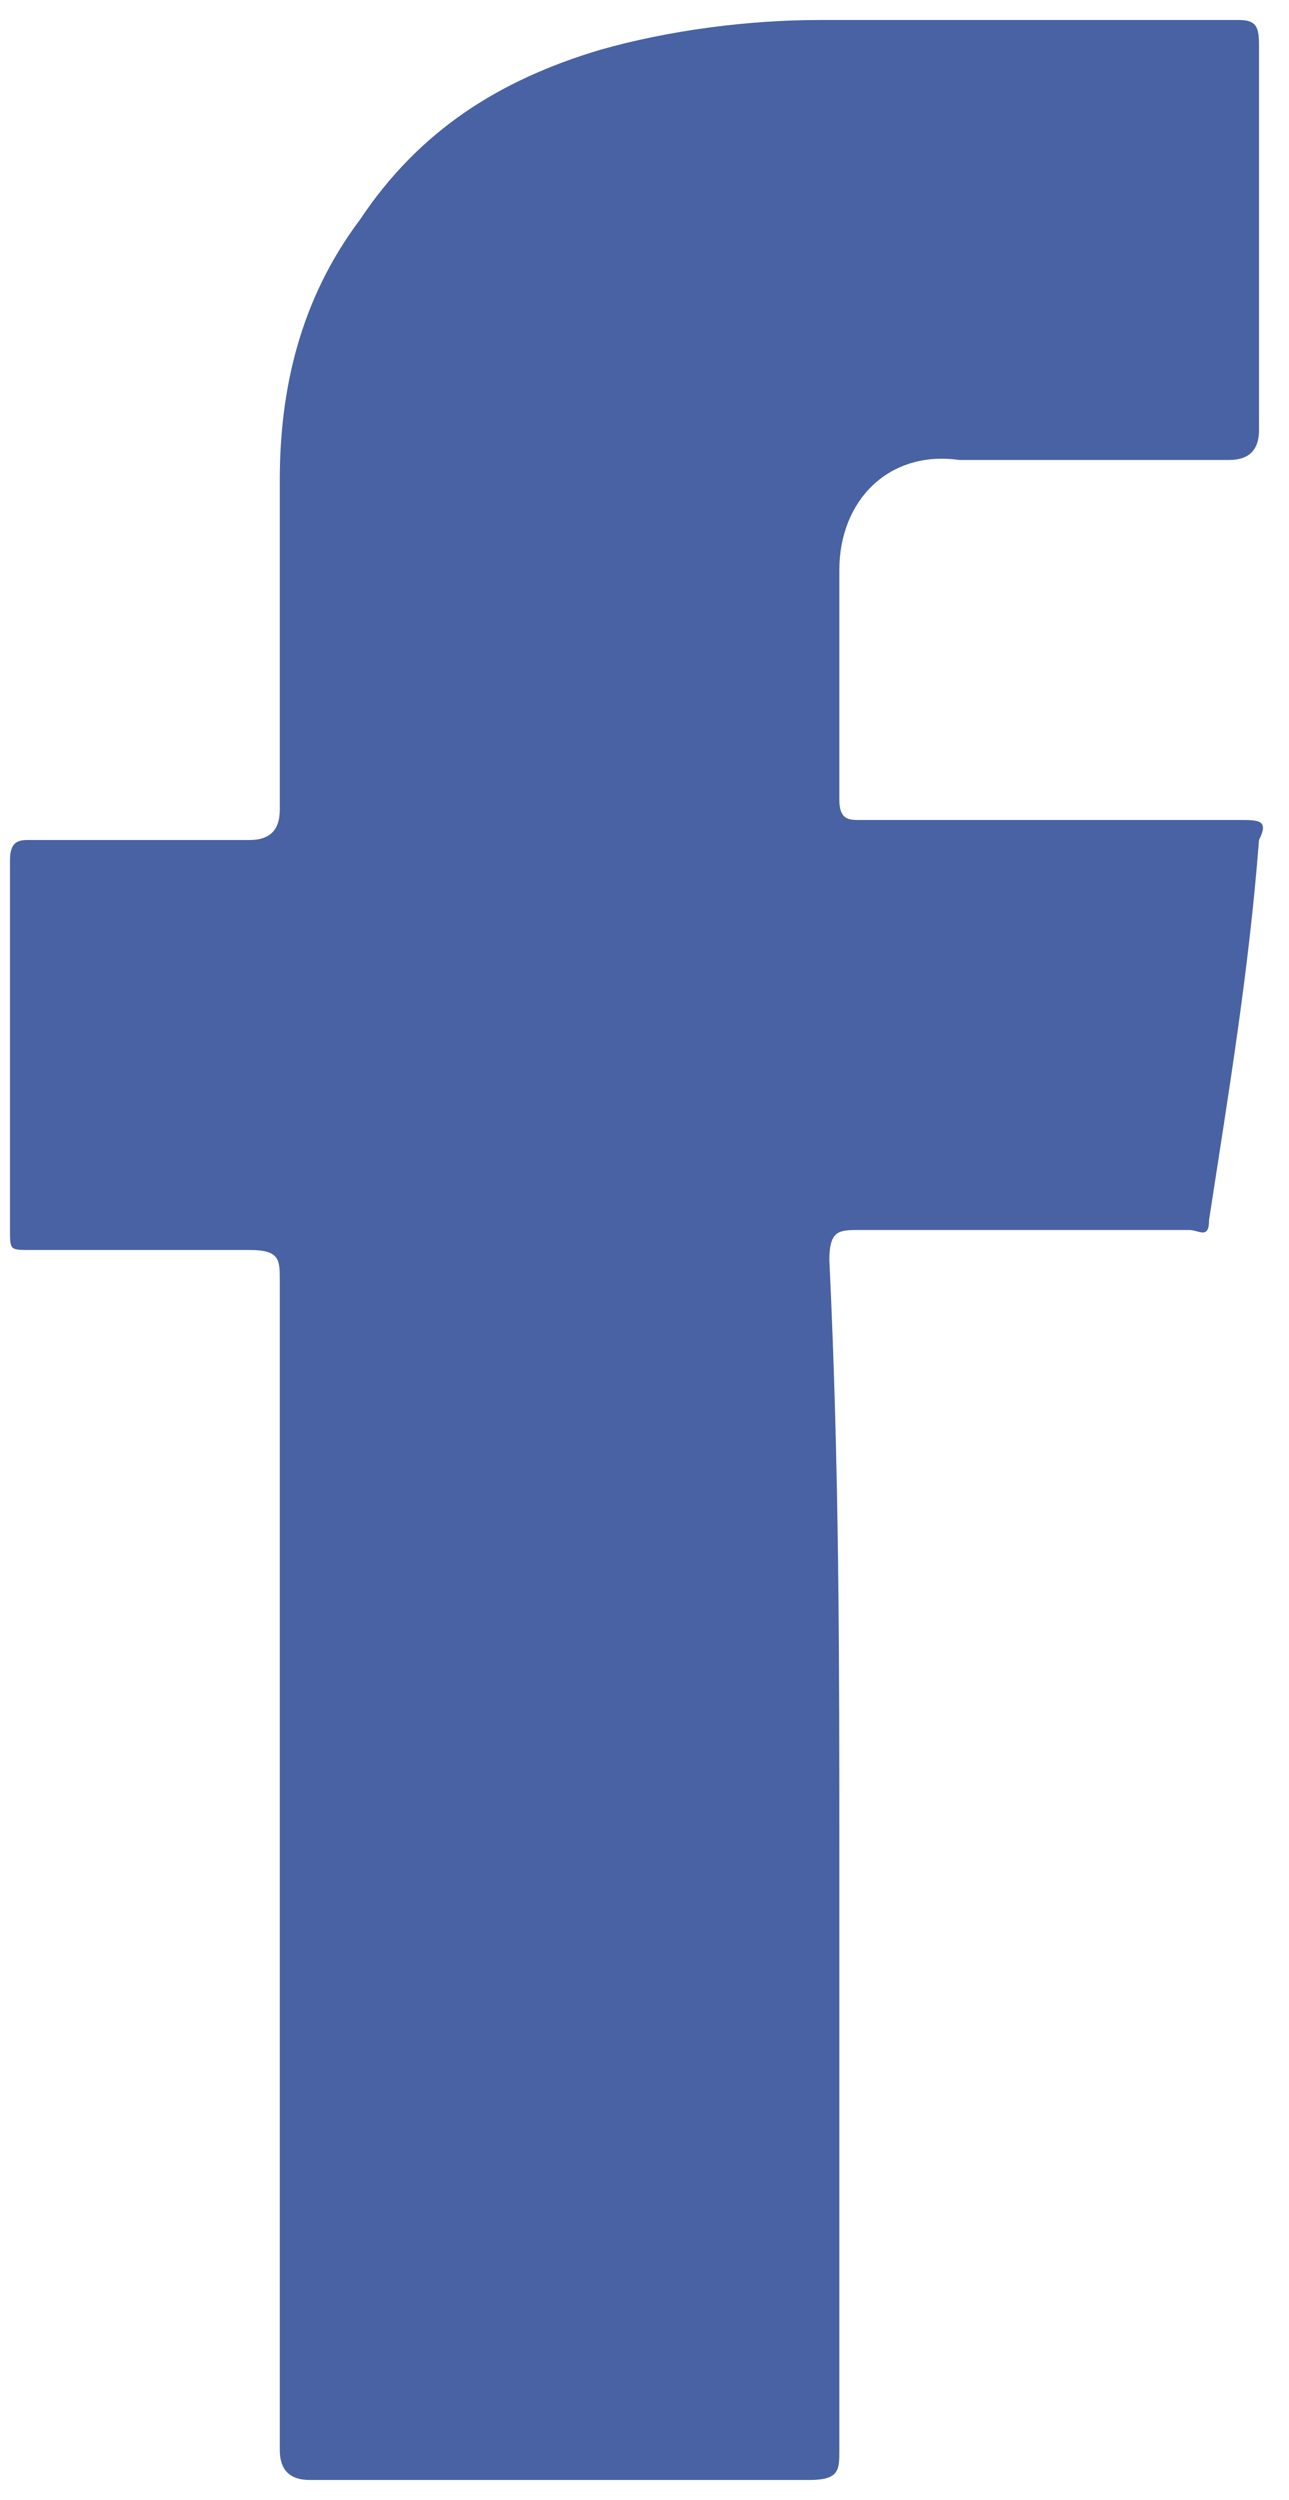
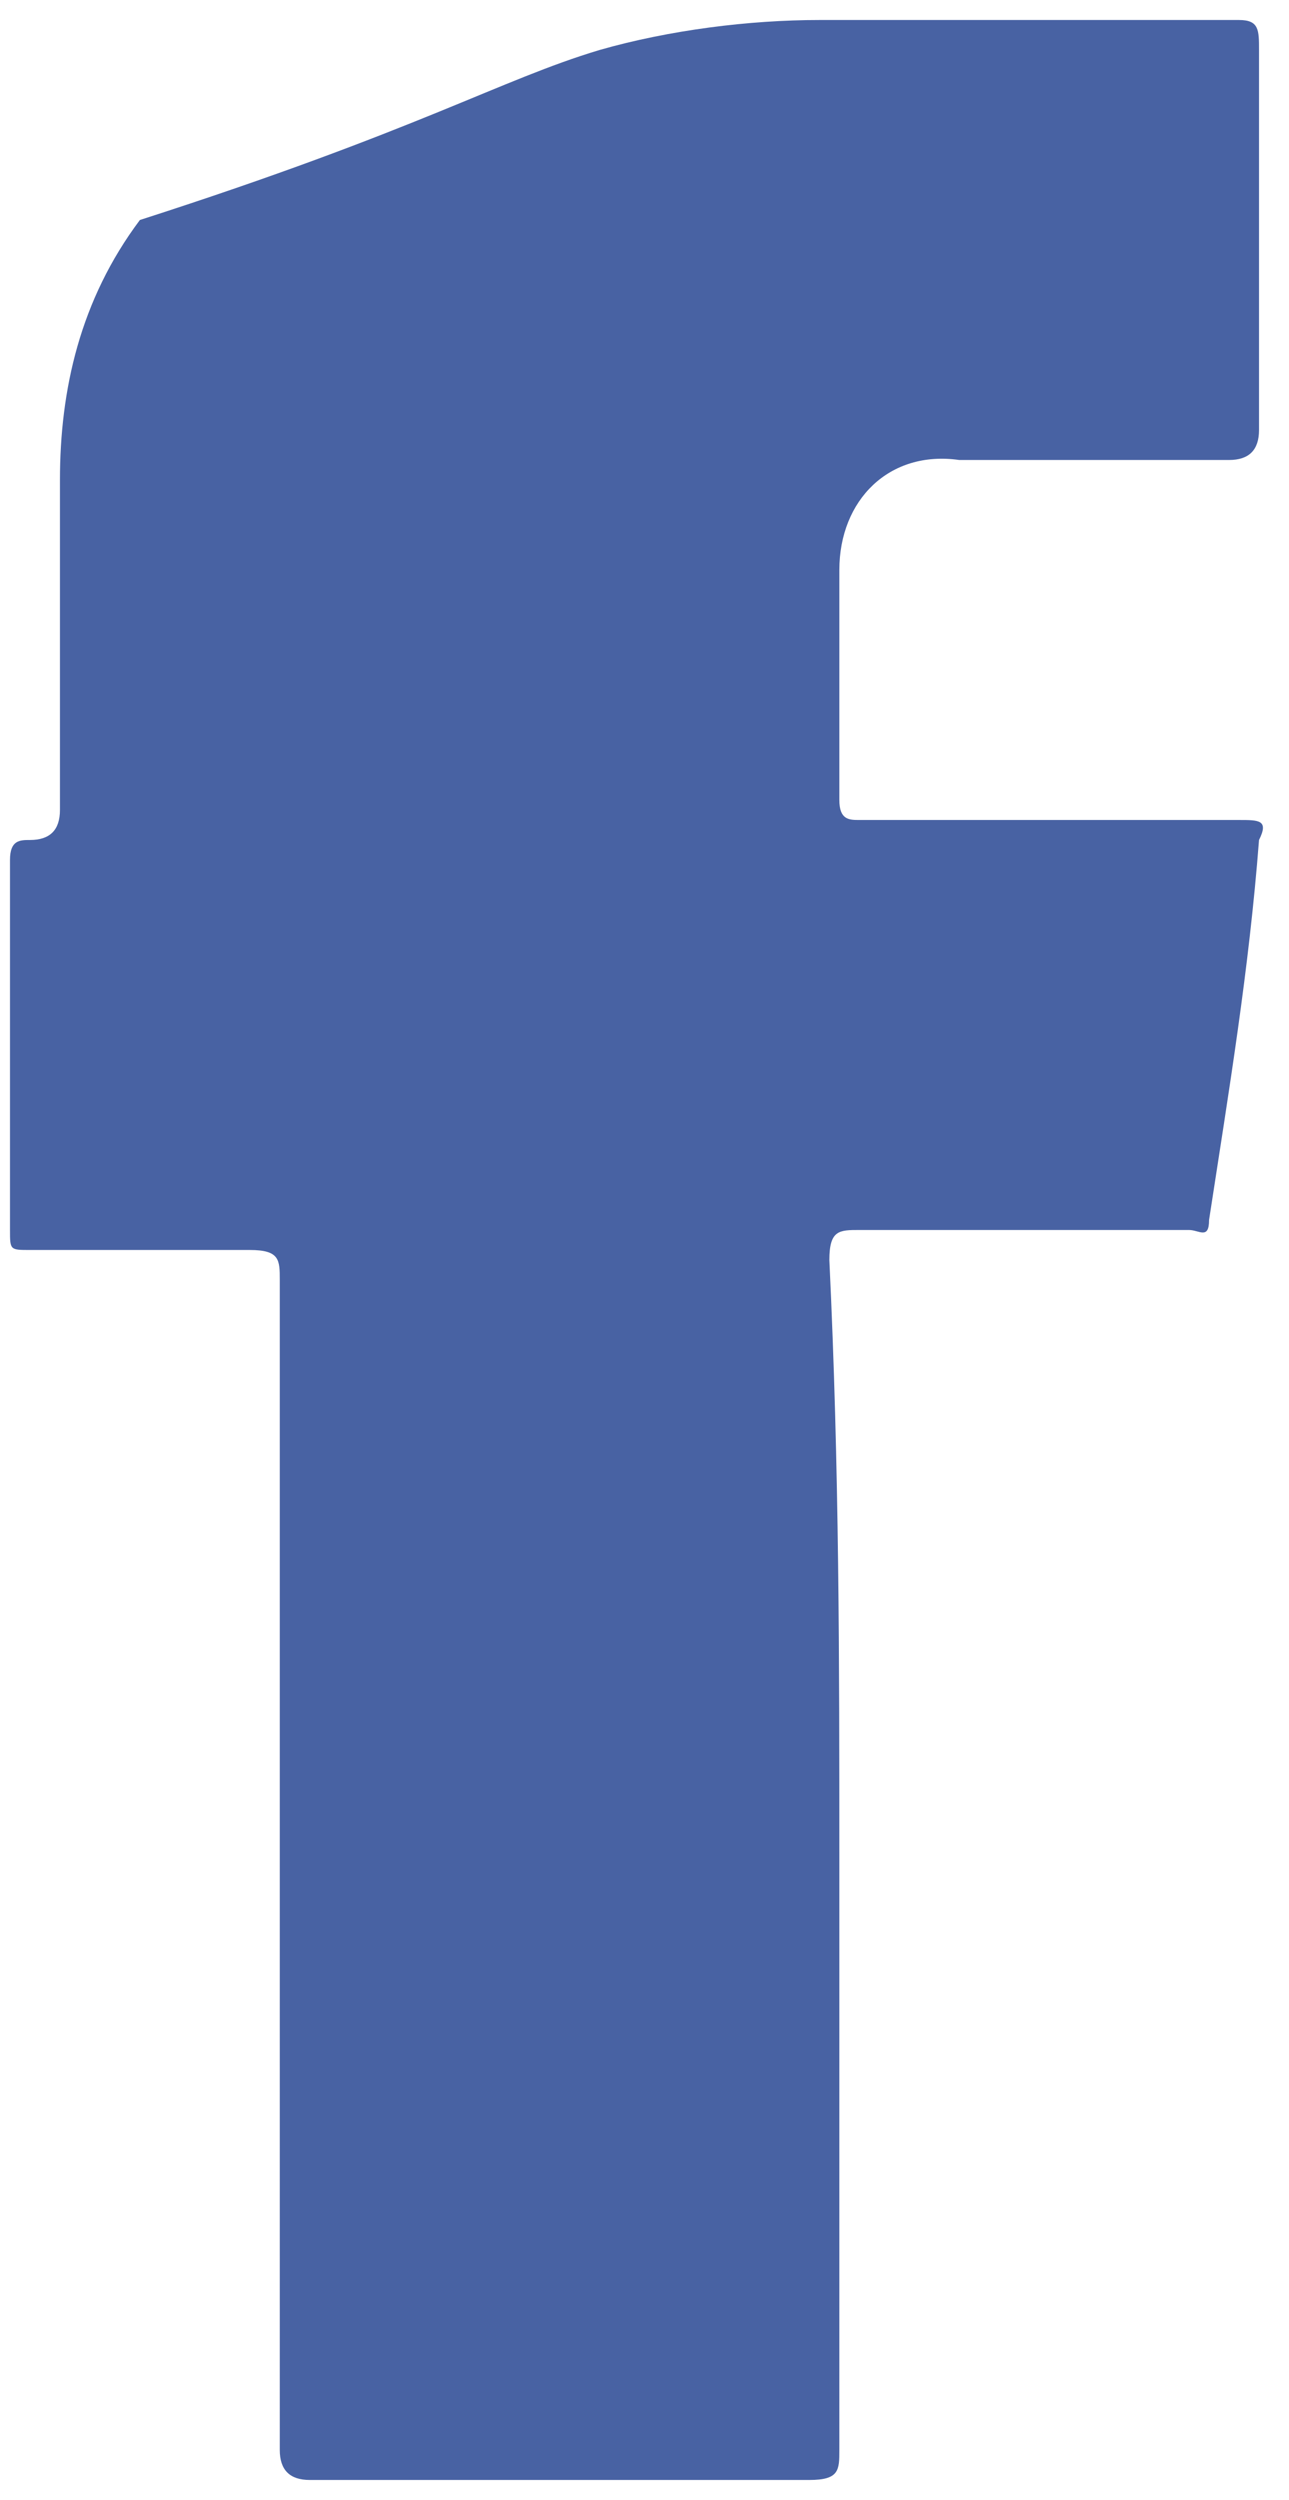
<svg xmlns="http://www.w3.org/2000/svg" version="1.1" id="Layer_1" x="0px" y="0px" viewBox="0 0 12.9 25" style="enable-background:new 0 0 12.9 25;" xml:space="preserve">
  <style type="text/css">
	.st0{fill:#4862A3;}
</style>
  <g>
-     <path class="st0" d="M8.4,18.6c0,2,0,3.9,0,5.9c0,0.2,0,0.3-0.3,0.3c-1.7,0-3.3,0-5,0c-0.2,0-0.3-0.1-0.3-0.3c0-3.9,0-7.8,0-11.7   c0-0.2,0-0.3-0.3-0.3c-0.7,0-1.5,0-2.2,0c-0.2,0-0.2,0-0.2-0.2c0-1.2,0-2.5,0-3.7c0-0.2,0.1-0.2,0.2-0.2c0.7,0,1.5,0,2.2,0   c0.2,0,0.3-0.1,0.3-0.3c0-1.1,0-2.2,0-3.3c0-0.9,0.2-1.8,0.8-2.6C4.2,1.3,5,0.8,6,0.5c0.7-0.2,1.5-0.3,2.2-0.3c1.4,0,2.8,0,4.2,0   c0.2,0,0.2,0.1,0.2,0.3c0,1.3,0,2.5,0,3.8c0,0.2-0.1,0.3-0.3,0.3c-0.9,0-1.8,0-2.7,0C8.9,4.5,8.4,5,8.4,5.7c0,0.8,0,1.5,0,2.3   c0,0.2,0.1,0.2,0.2,0.2c1.3,0,2.5,0,3.8,0c0.2,0,0.3,0,0.2,0.2c-0.1,1.3-0.3,2.5-0.5,3.8c0,0.2-0.1,0.1-0.2,0.1c-0.7,0-1.5,0-2.2,0   c-0.4,0-0.7,0-1.1,0c-0.2,0-0.3,0-0.3,0.3C8.4,14.7,8.4,16.6,8.4,18.6z" />
+     <path class="st0" d="M8.4,18.6c0,2,0,3.9,0,5.9c0,0.2,0,0.3-0.3,0.3c-1.7,0-3.3,0-5,0c-0.2,0-0.3-0.1-0.3-0.3c0-3.9,0-7.8,0-11.7   c0-0.2,0-0.3-0.3-0.3c-0.7,0-1.5,0-2.2,0c-0.2,0-0.2,0-0.2-0.2c0-1.2,0-2.5,0-3.7c0-0.2,0.1-0.2,0.2-0.2c0.2,0,0.3-0.1,0.3-0.3c0-1.1,0-2.2,0-3.3c0-0.9,0.2-1.8,0.8-2.6C4.2,1.3,5,0.8,6,0.5c0.7-0.2,1.5-0.3,2.2-0.3c1.4,0,2.8,0,4.2,0   c0.2,0,0.2,0.1,0.2,0.3c0,1.3,0,2.5,0,3.8c0,0.2-0.1,0.3-0.3,0.3c-0.9,0-1.8,0-2.7,0C8.9,4.5,8.4,5,8.4,5.7c0,0.8,0,1.5,0,2.3   c0,0.2,0.1,0.2,0.2,0.2c1.3,0,2.5,0,3.8,0c0.2,0,0.3,0,0.2,0.2c-0.1,1.3-0.3,2.5-0.5,3.8c0,0.2-0.1,0.1-0.2,0.1c-0.7,0-1.5,0-2.2,0   c-0.4,0-0.7,0-1.1,0c-0.2,0-0.3,0-0.3,0.3C8.4,14.7,8.4,16.6,8.4,18.6z" />
  </g>
</svg>